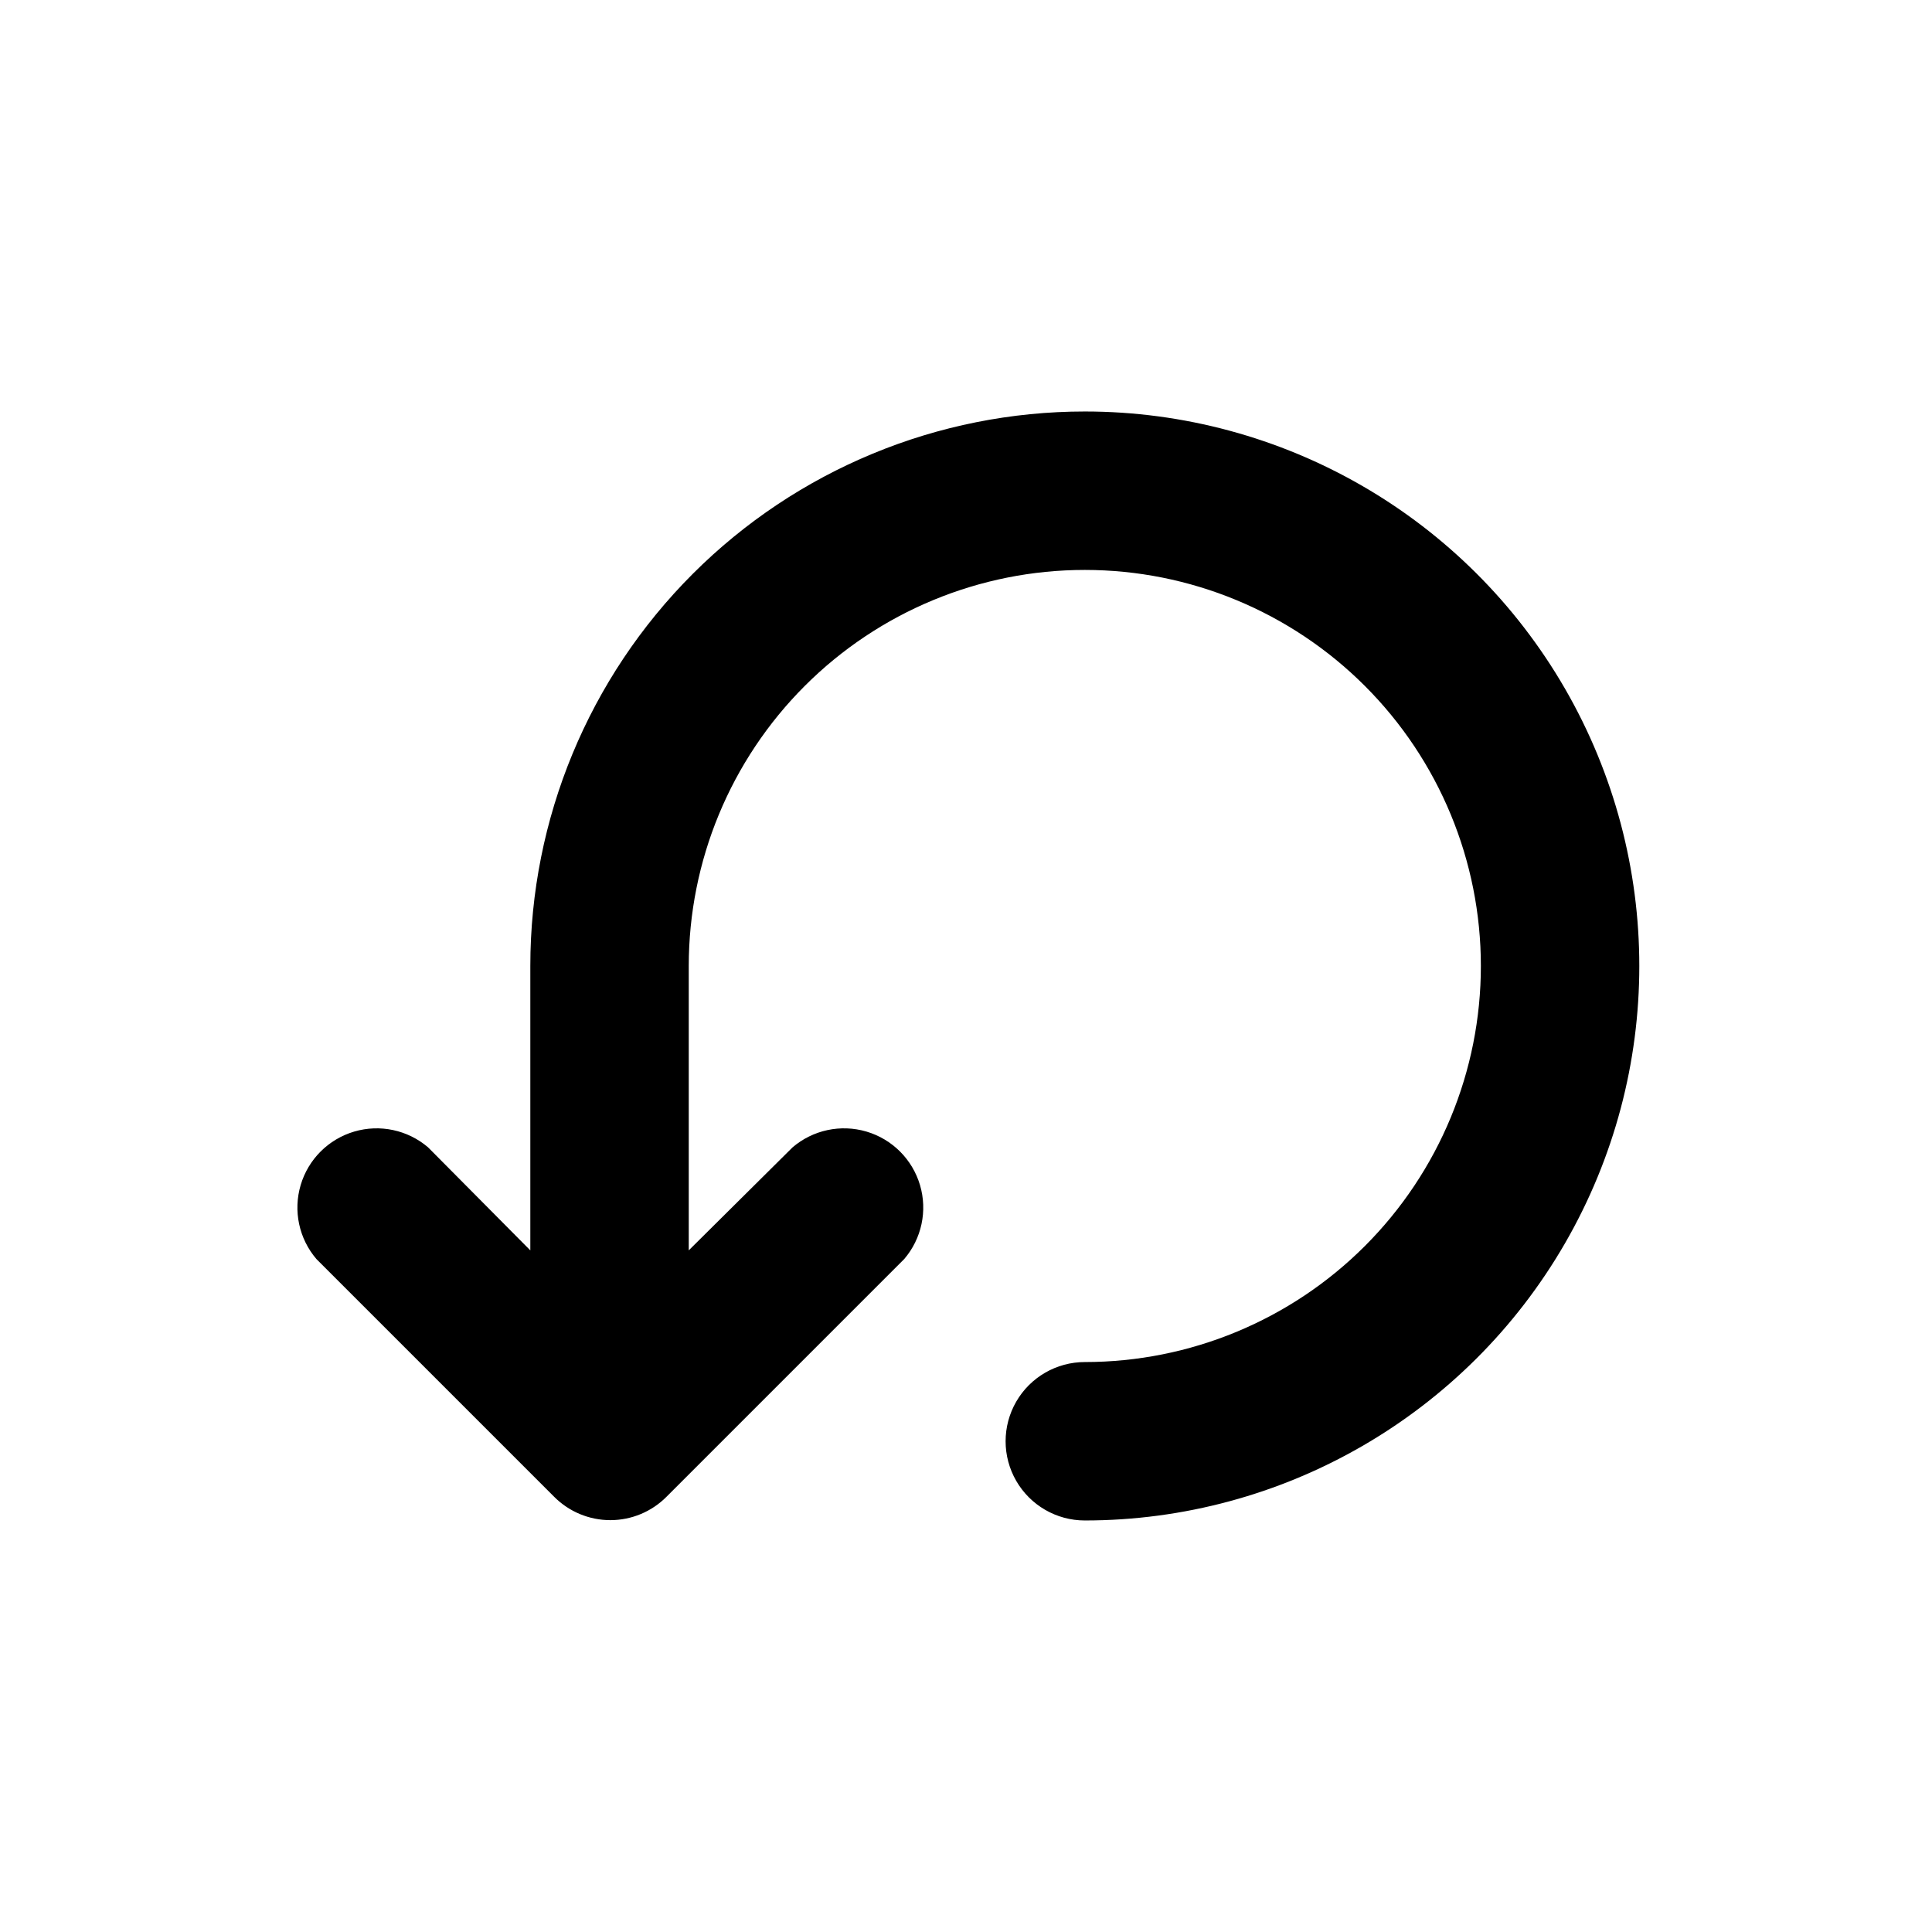
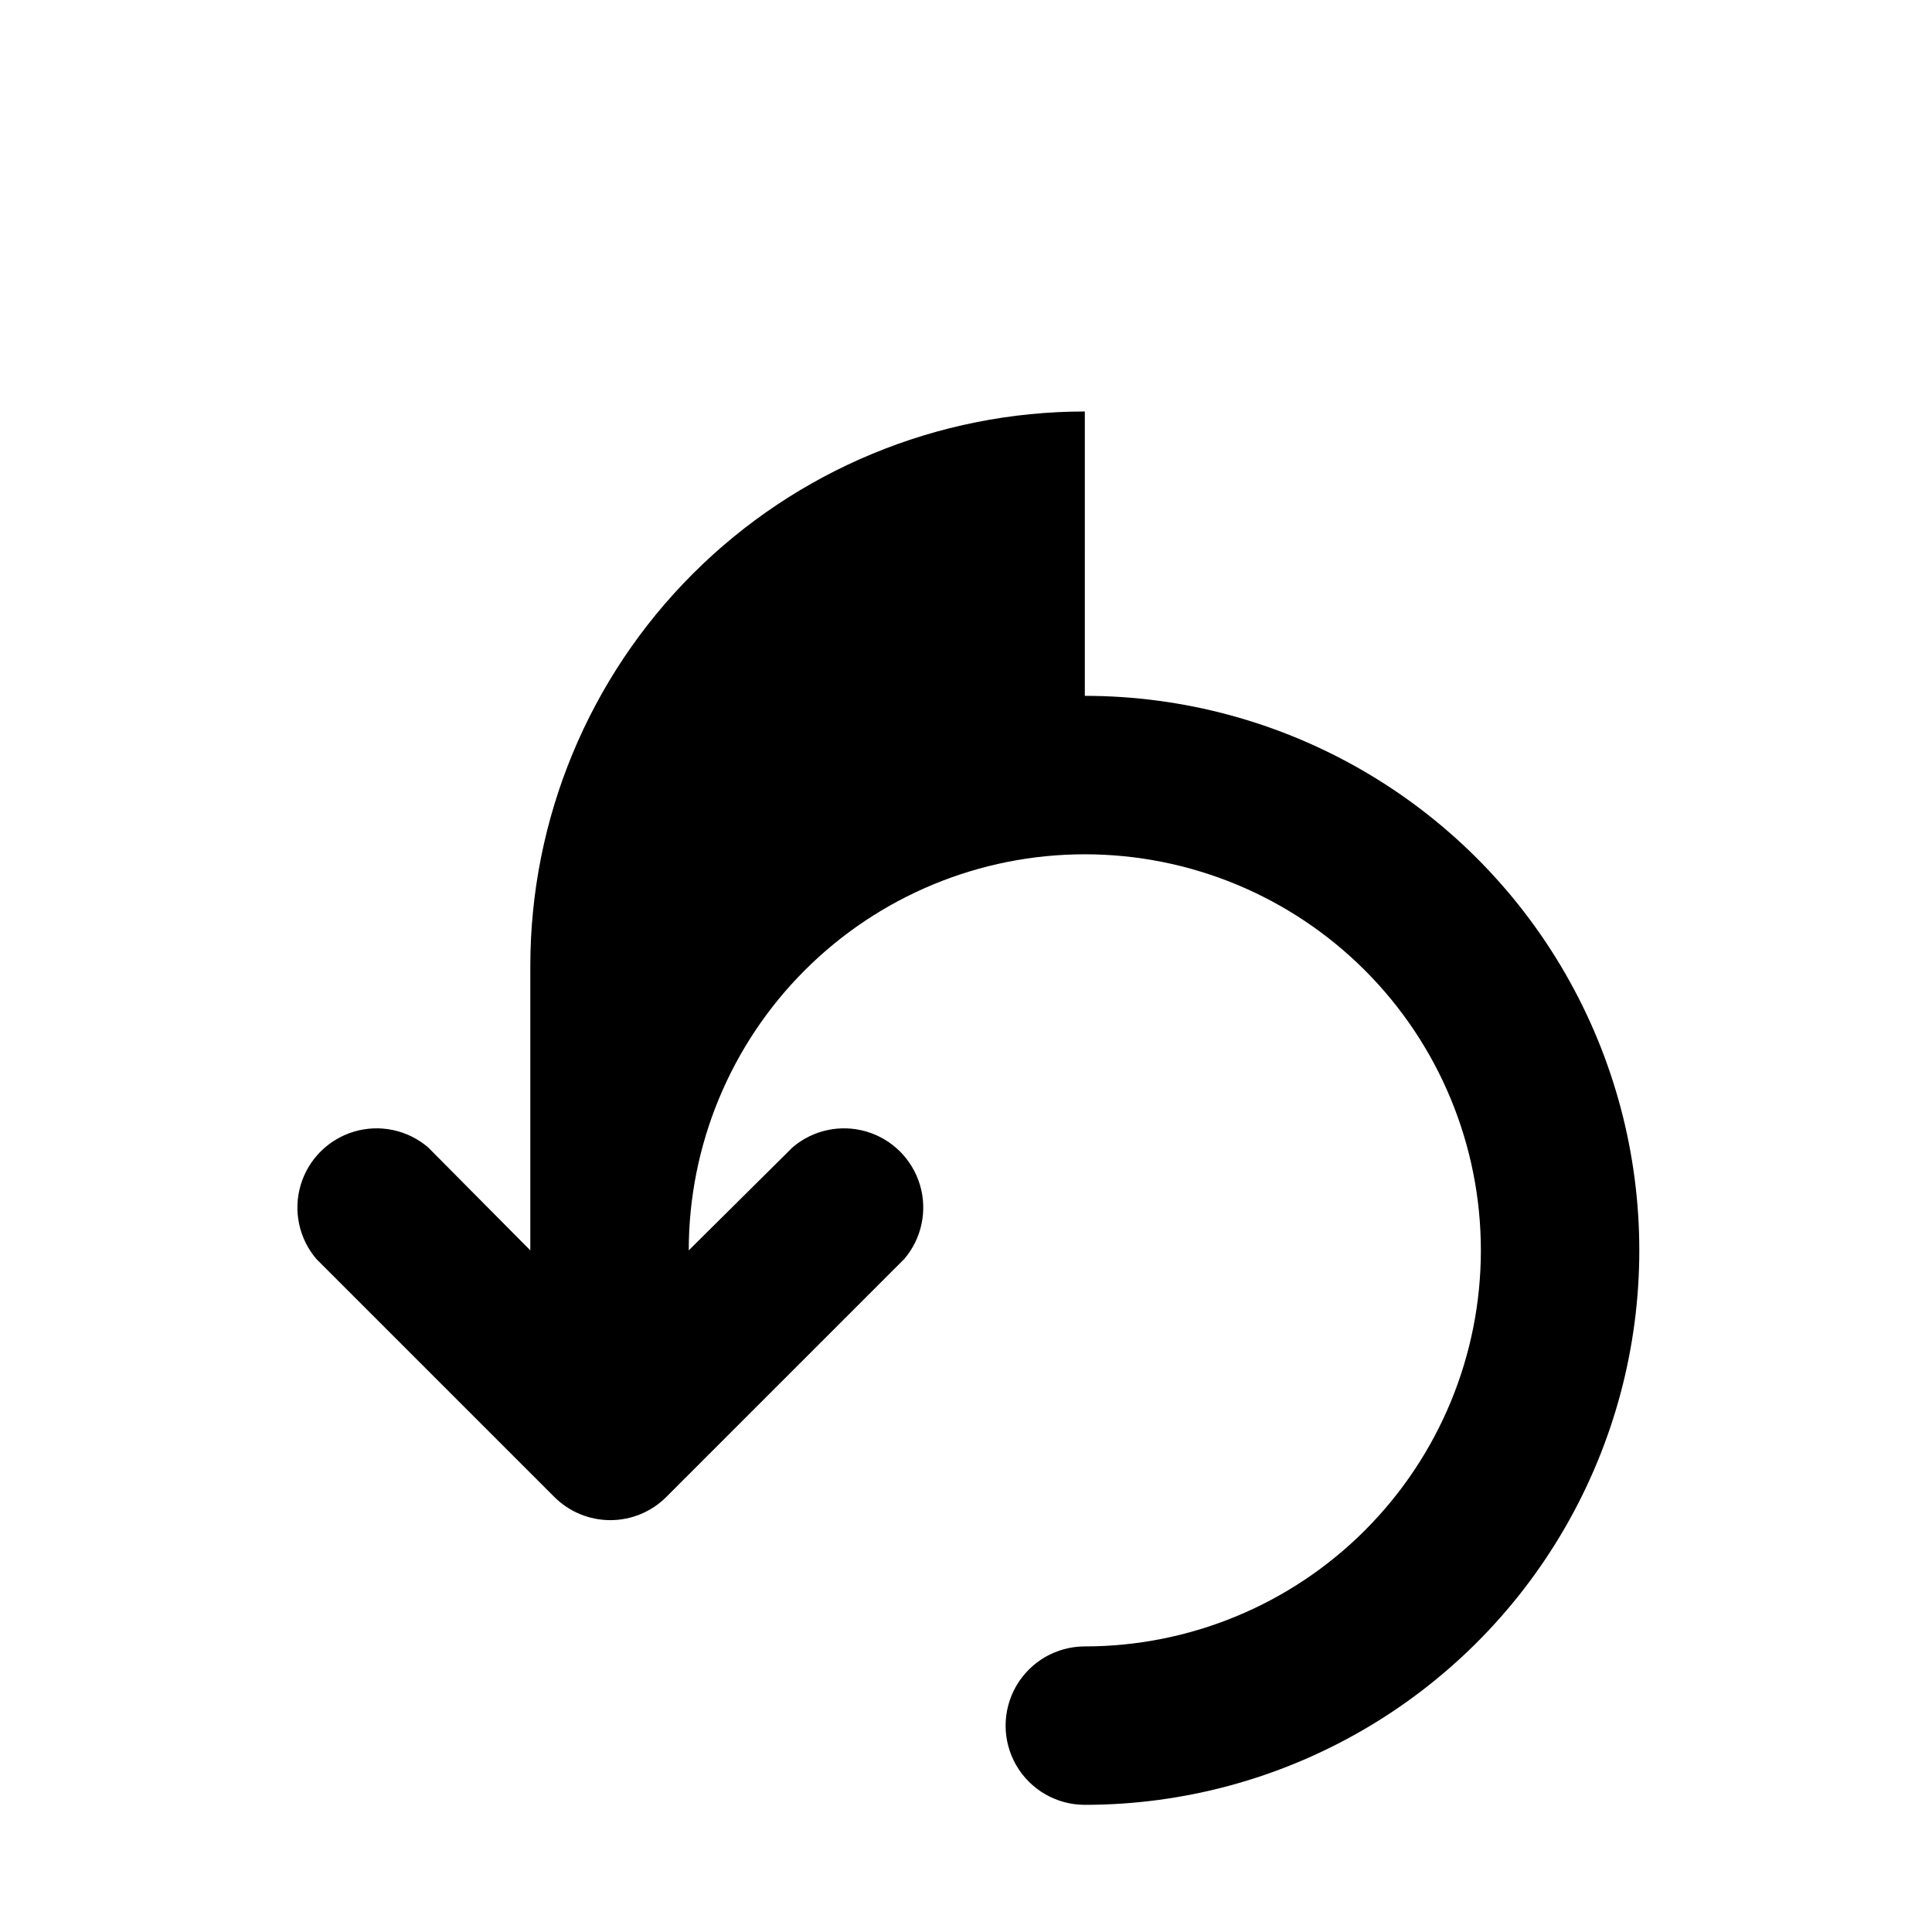
<svg xmlns="http://www.w3.org/2000/svg" fill="#000000" width="800px" height="800px" version="1.1" viewBox="144 144 512 512">
-   <path d="m431.49 253.05c-38.973 0-76.352 15.48-103.91 43.039-27.559 27.559-43.039 64.934-43.039 103.91v75.363l-27.082-27.293c-5.402-4.629-12.785-6.203-19.605-4.188-6.824 2.019-12.16 7.356-14.176 14.18-2.019 6.82-0.445 14.203 4.184 19.605l62.977 62.977c3.941 3.977 9.309 6.211 14.906 6.211 5.594 0 10.961-2.234 14.902-6.211l62.977-62.977c4.629-5.402 6.203-12.785 4.188-19.605-2.019-6.824-7.356-12.16-14.18-14.18-6.82-2.016-14.203-0.441-19.605 4.188l-27.5 27.289v-75.359c0-27.84 11.059-54.535 30.742-74.219 19.684-19.684 46.379-30.742 74.219-30.742 27.836 0 54.531 11.059 74.215 30.742s30.742 46.379 30.742 74.219c0 27.836-11.059 54.531-30.742 74.215-19.684 19.688-46.379 30.742-74.215 30.742-7.5 0-14.43 4.004-18.18 10.496-3.75 6.496-3.75 14.5 0 20.992 3.75 6.496 10.68 10.496 18.18 10.496 52.496 0 101.01-28.008 127.26-73.469 26.246-45.465 26.246-101.48 0-146.95-26.25-45.465-74.762-73.473-127.26-73.473z" />
+   <path d="m431.49 253.05c-38.973 0-76.352 15.48-103.91 43.039-27.559 27.559-43.039 64.934-43.039 103.91v75.363l-27.082-27.293c-5.402-4.629-12.785-6.203-19.605-4.188-6.824 2.019-12.16 7.356-14.176 14.18-2.019 6.82-0.445 14.203 4.184 19.605l62.977 62.977c3.941 3.977 9.309 6.211 14.906 6.211 5.594 0 10.961-2.234 14.902-6.211l62.977-62.977c4.629-5.402 6.203-12.785 4.188-19.605-2.019-6.824-7.356-12.16-14.18-14.18-6.82-2.016-14.203-0.441-19.605 4.188l-27.5 27.289c0-27.84 11.059-54.535 30.742-74.219 19.684-19.684 46.379-30.742 74.219-30.742 27.836 0 54.531 11.059 74.215 30.742s30.742 46.379 30.742 74.219c0 27.836-11.059 54.531-30.742 74.215-19.684 19.688-46.379 30.742-74.215 30.742-7.5 0-14.43 4.004-18.18 10.496-3.75 6.496-3.75 14.5 0 20.992 3.75 6.496 10.68 10.496 18.18 10.496 52.496 0 101.01-28.008 127.26-73.469 26.246-45.465 26.246-101.48 0-146.95-26.25-45.465-74.762-73.473-127.26-73.473z" />
</svg>